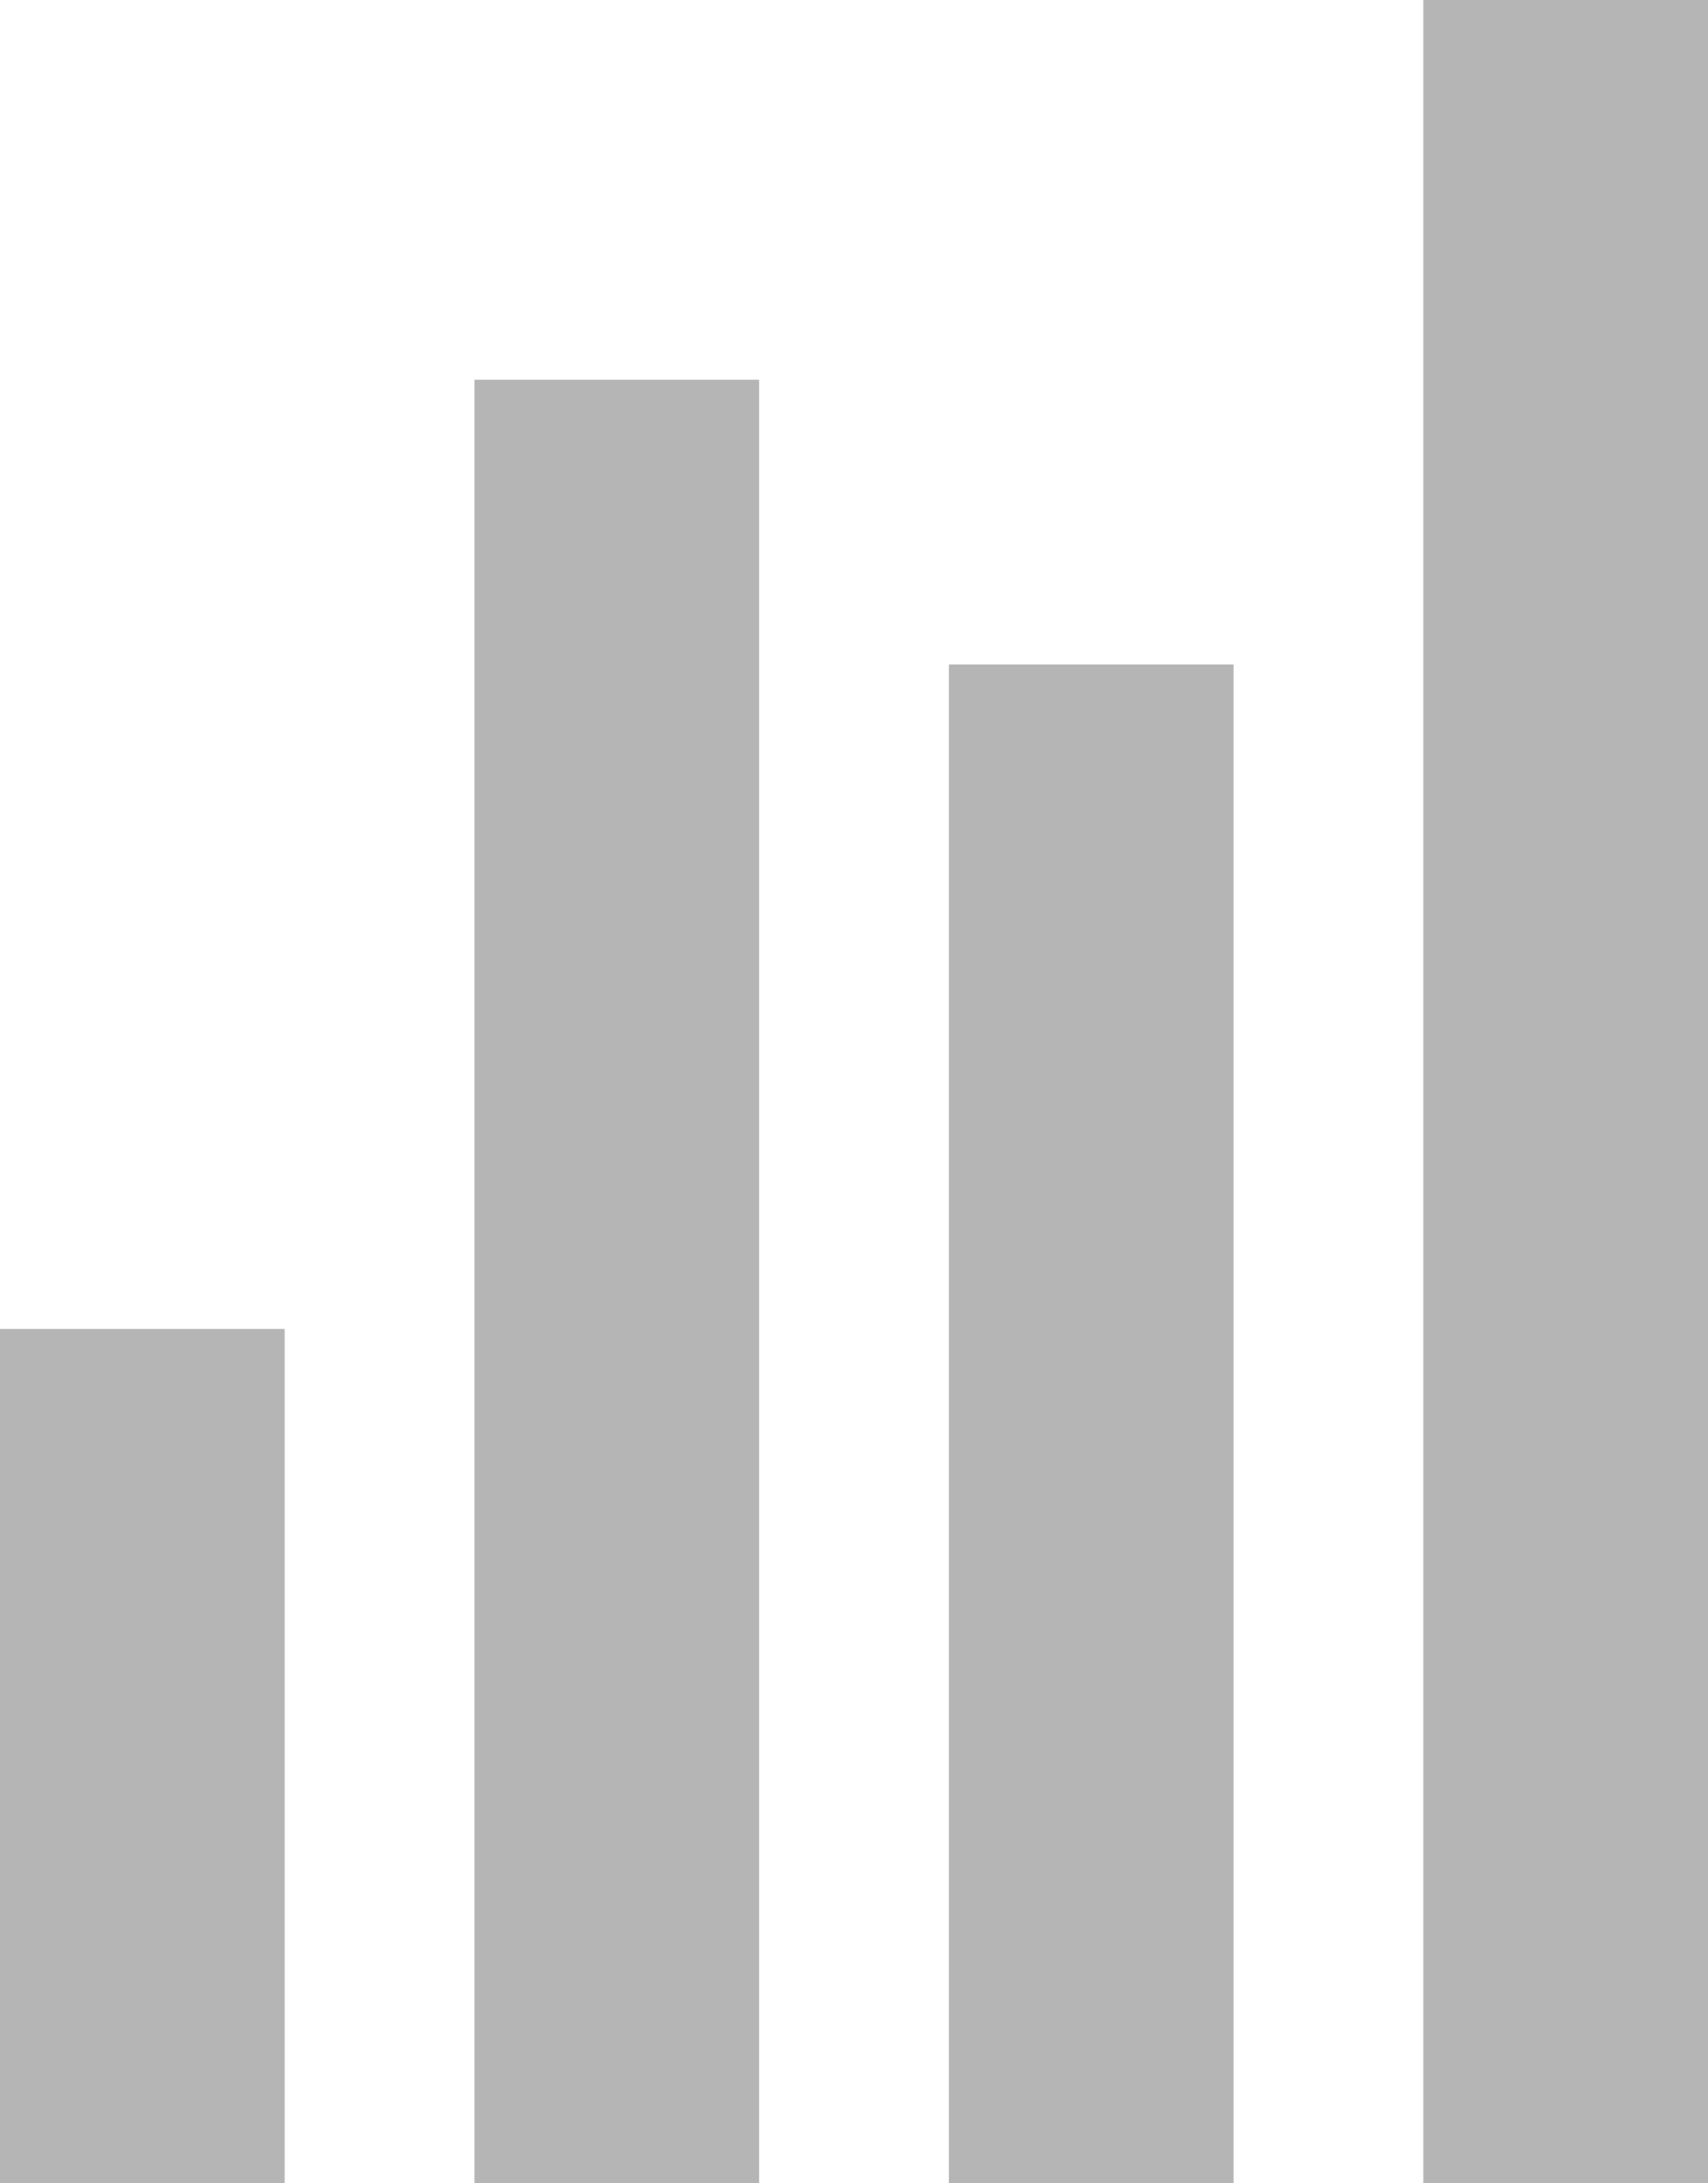
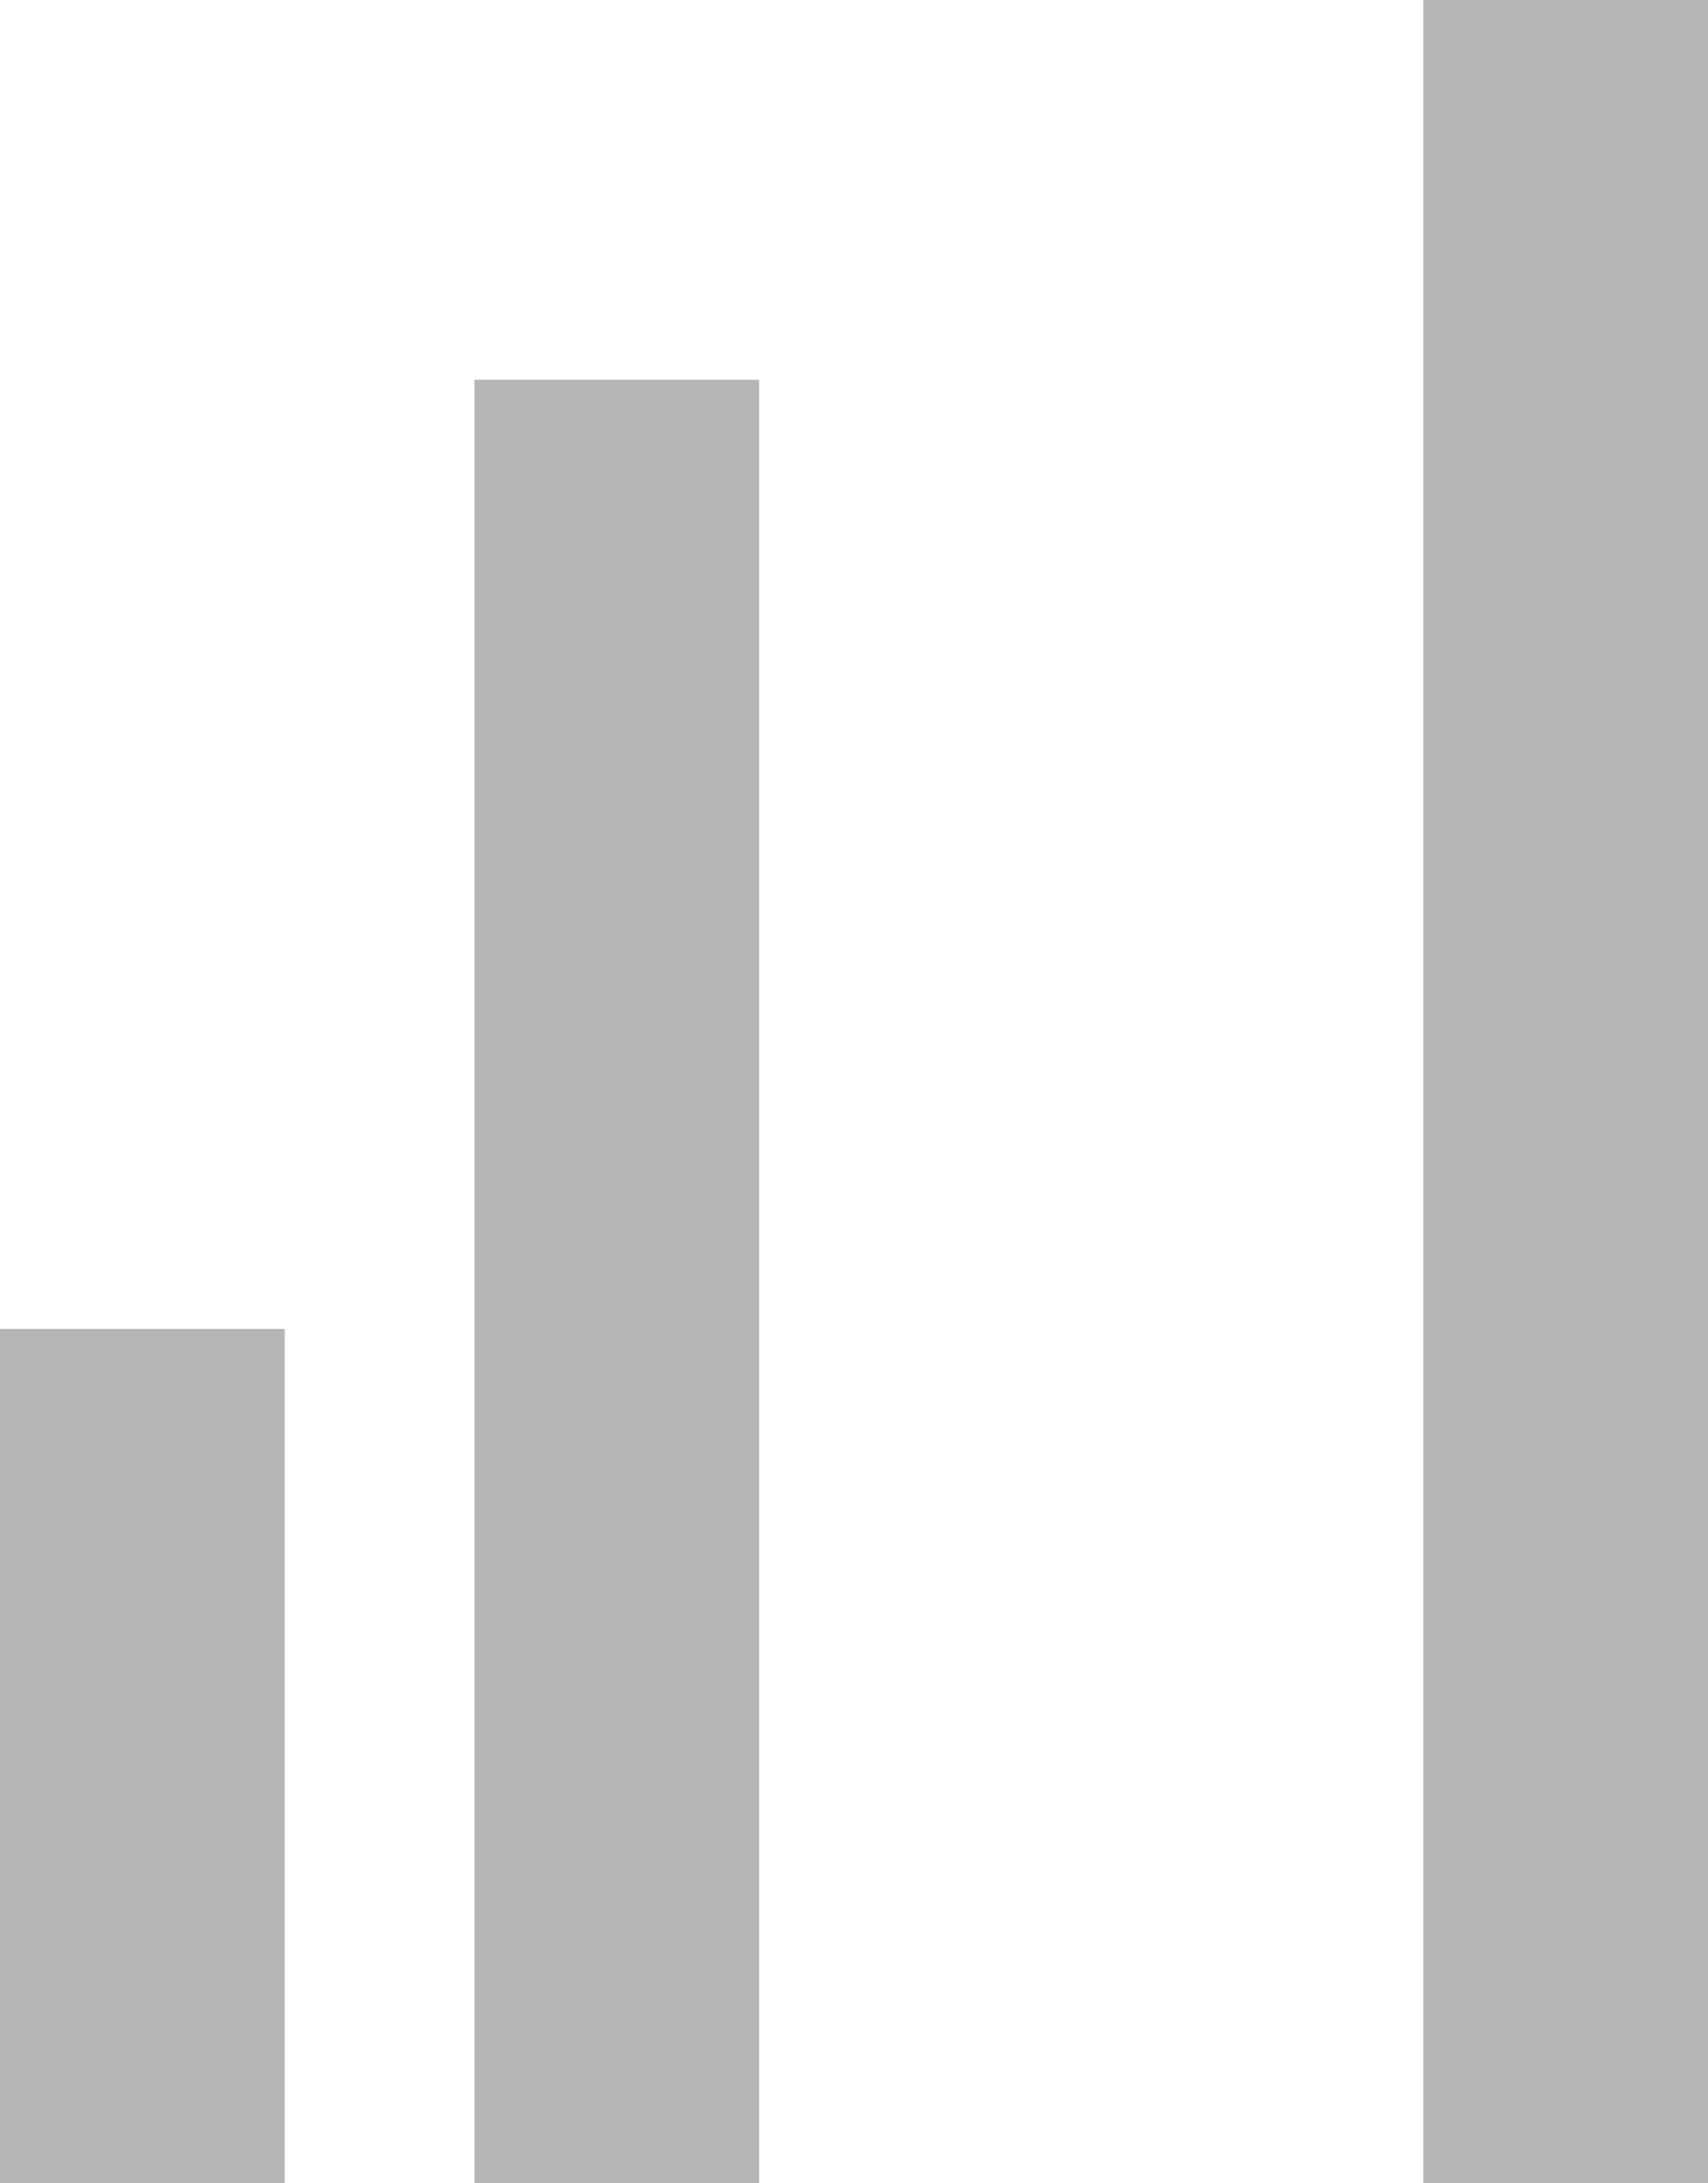
<svg xmlns="http://www.w3.org/2000/svg" version="1.1" id="Layer_1" x="0px" y="0px" width="18px" height="23px" viewBox="0 0 18 23" enable-background="new 0 0 18 23" xml:space="preserve">
  <g>
    <rect x="15" fill-rule="evenodd" clip-rule="evenodd" fill="#B5B5B5" width="3" height="23" />
-     <rect x="10" y="7" fill-rule="evenodd" clip-rule="evenodd" fill="#B5B5B5" width="3" height="16" />
    <rect x="5" y="4" fill-rule="evenodd" clip-rule="evenodd" fill="#B5B5B5" width="3" height="19" />
    <rect y="14" fill-rule="evenodd" clip-rule="evenodd" fill="#B5B5B5" width="3" height="9" />
  </g>
</svg>